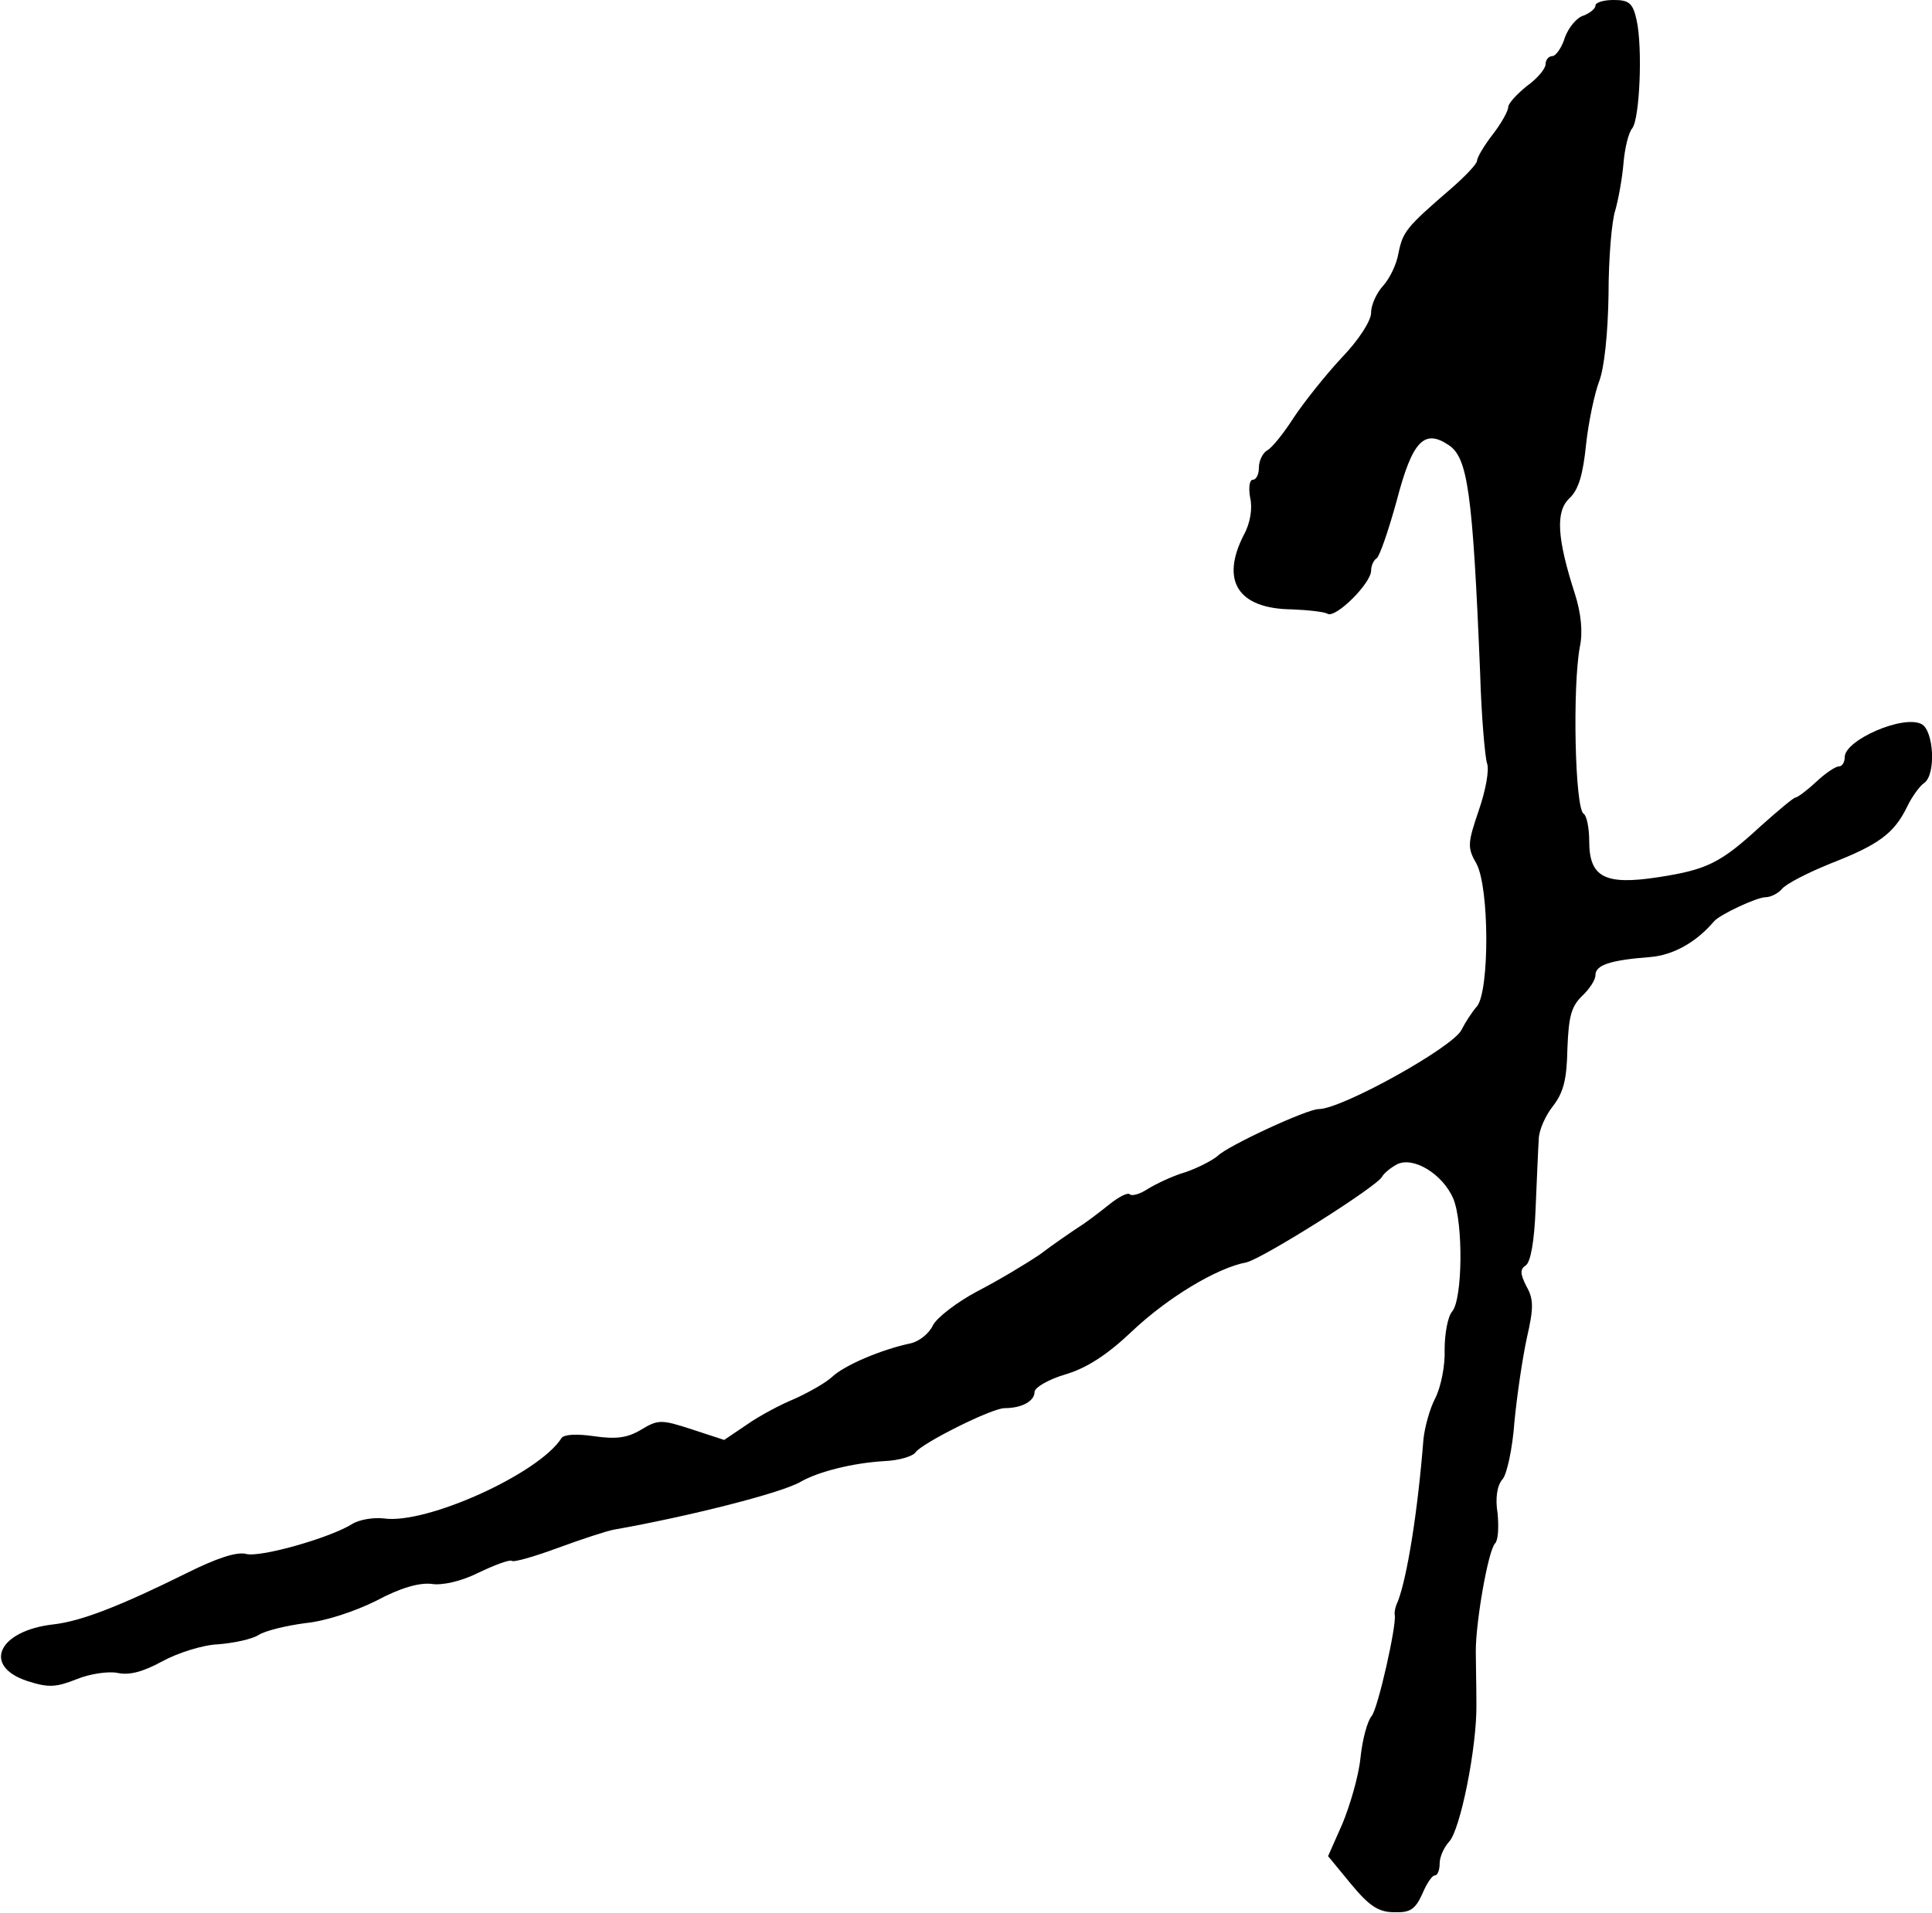
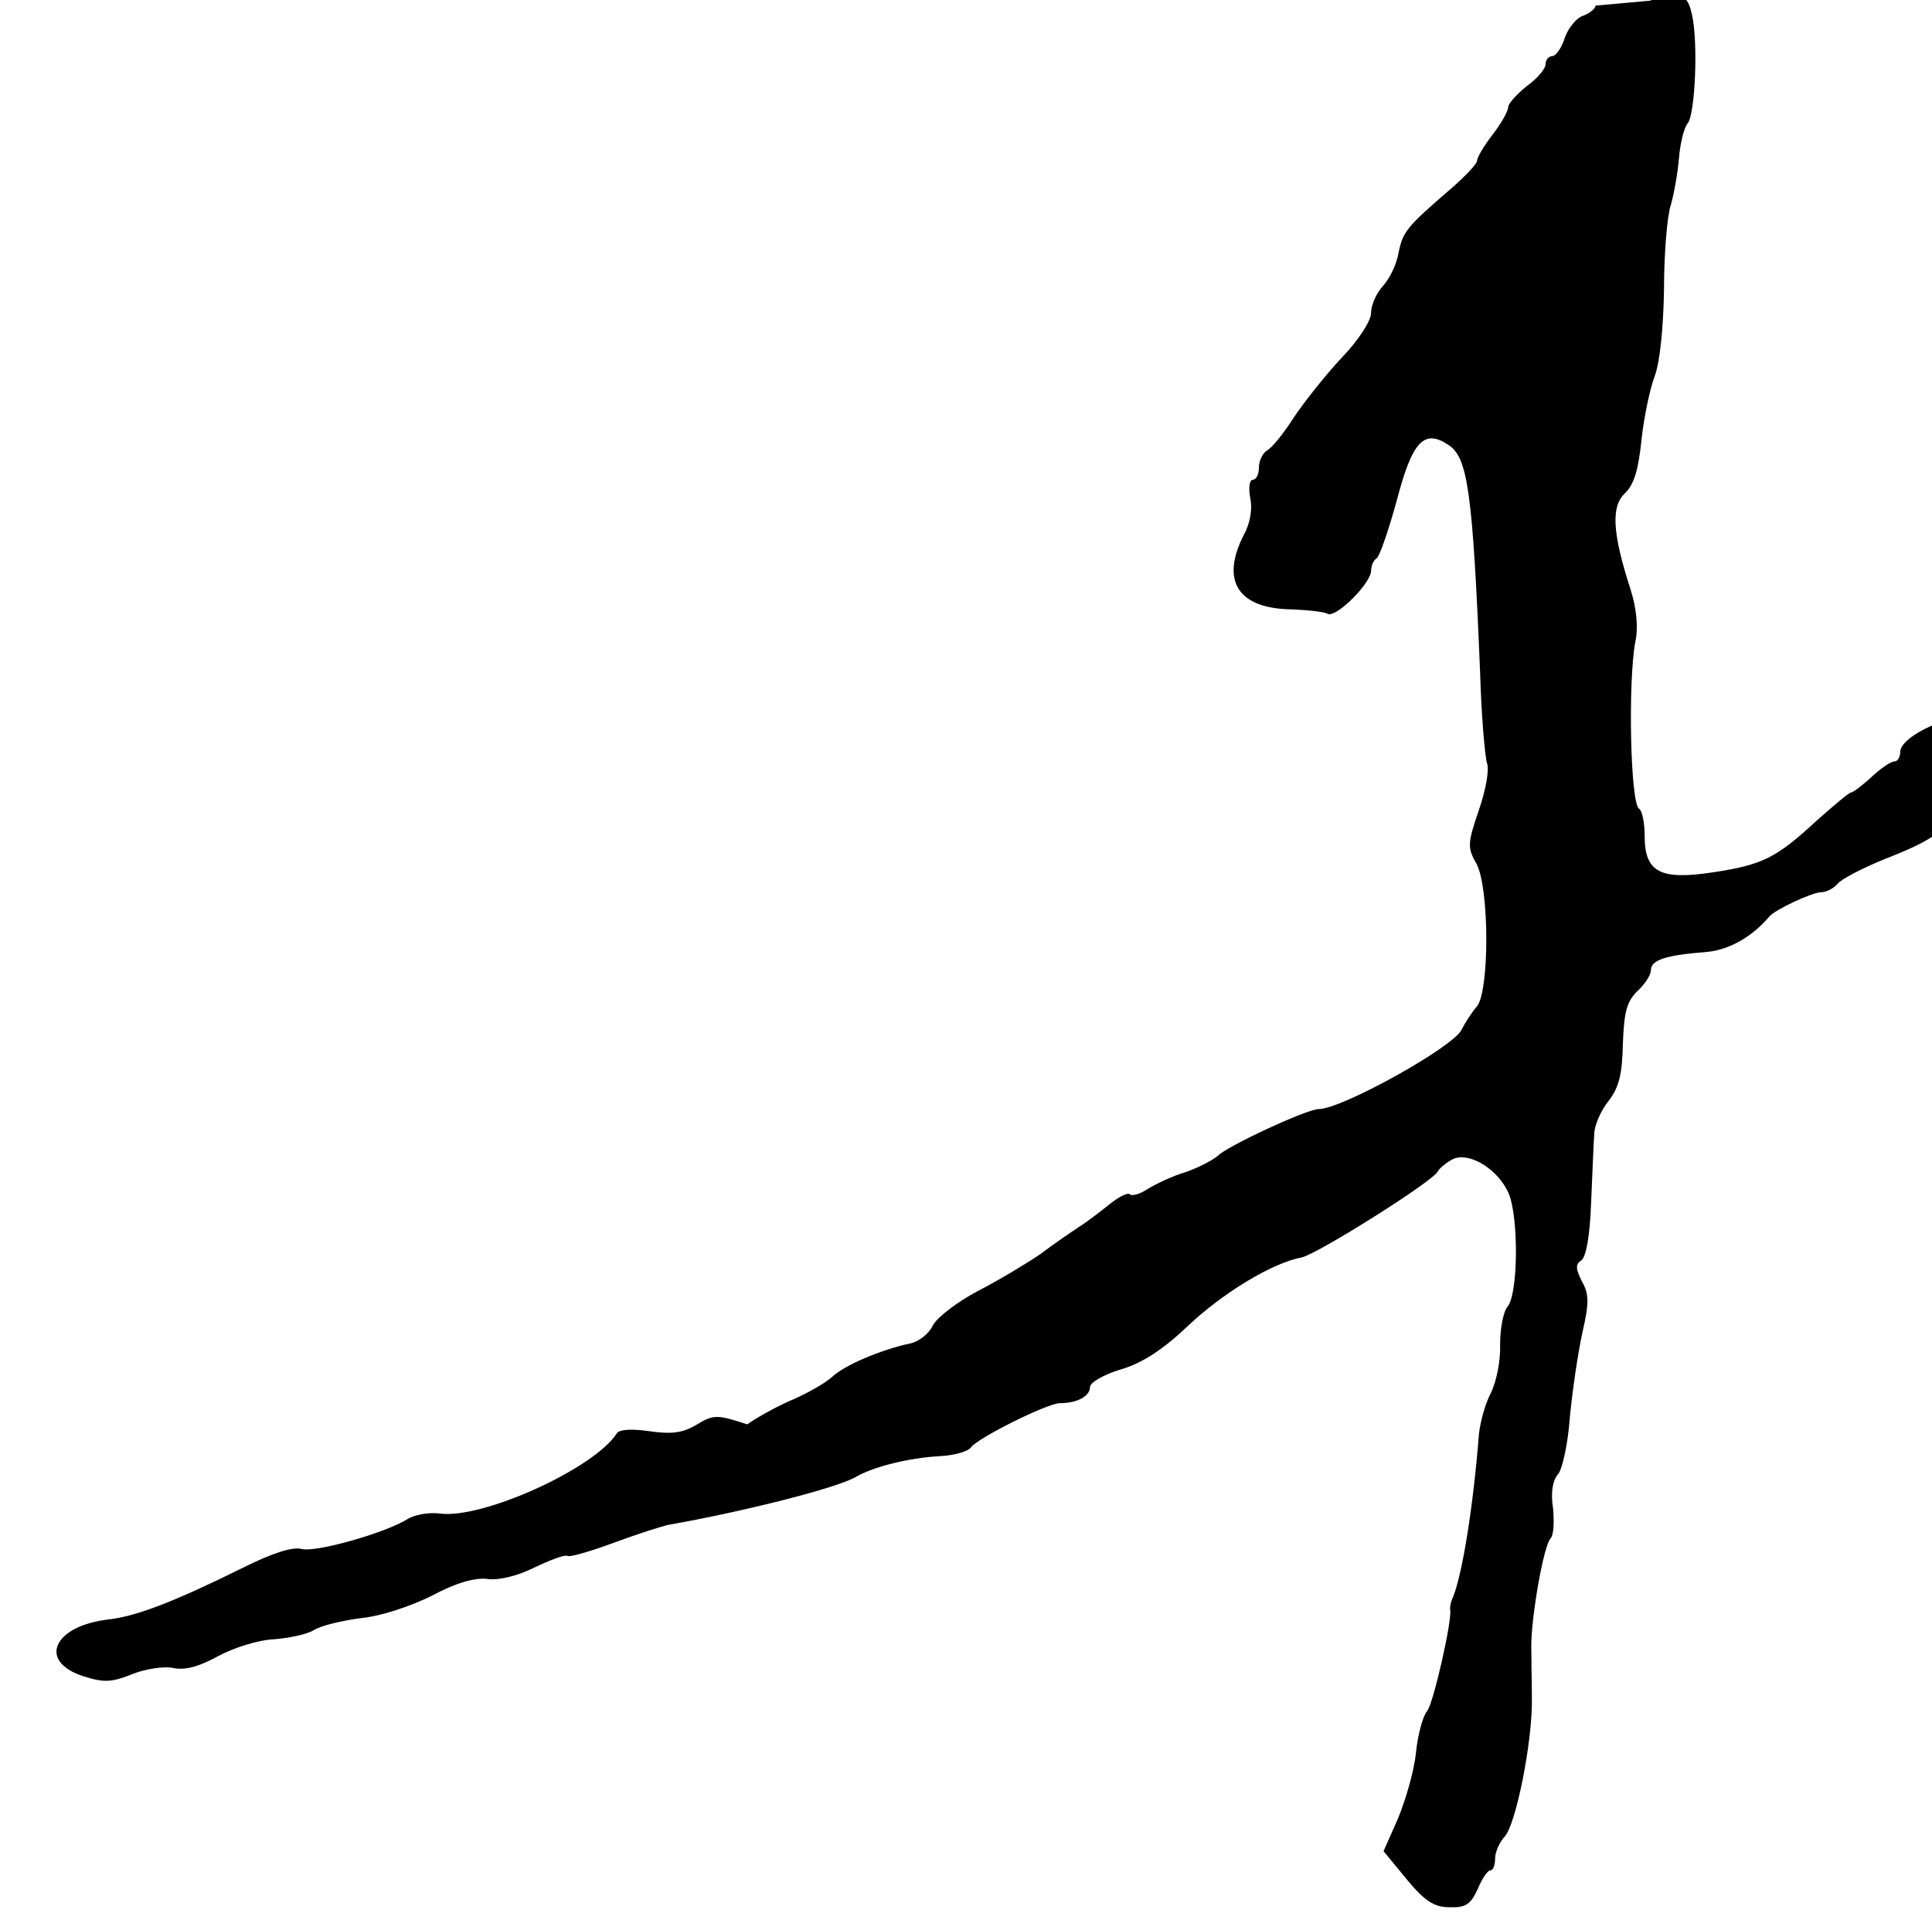
<svg xmlns="http://www.w3.org/2000/svg" version="1.0" width="310pt" height="307pt" viewBox="0 0 310 307" preserveAspectRatio="xMidYMid meet">
  <g transform="translate(0,307) scale(0.1,-0.1)" fill="#000000" stroke="none">
-     <path d="M2560 3061 c0 -5 -9 -12 -19 -16 -11 -3 -24 -19 -30 -35 -5 -17 -15 -30 -20 -30 -6 0 -11 -6 -11 -13 0 -7 -13 -23 -30 -35 -16 -13 -30 -28 -30 -34 0 -6 -11 -26 -25 -44 -14 -18 -25 -37 -25 -42 0 -5 -19 -25 -42 -45 -72 -62 -77 -69 -84 -103 -3 -18 -14 -41 -25 -53 -10 -11 -19 -30 -19 -43 0 -13 -20 -44 -48 -73 -26 -28 -60 -71 -76 -95 -16 -25 -35 -49 -43 -53 -7 -4 -13 -17 -13 -27 0 -11 -4 -20 -10 -20 -5 0 -7 -13 -4 -29 4 -17 0 -41 -10 -59 -38 -74 -10 -119 77 -120 26 -1 52 -4 57 -7 13 -8 70 49 70 69 0 8 4 17 9 20 5 4 19 45 32 92 25 96 44 116 83 90 31 -20 39 -74 51 -367 2 -70 8 -135 11 -144 4 -10 -2 -43 -13 -75 -18 -53 -19 -60 -4 -86 21 -39 21 -204 1 -229 -8 -9 -19 -26 -25 -38 -14 -28 -192 -127 -229 -127 -19 0 -146 -59 -162 -75 -8 -7 -31 -19 -51 -26 -21 -6 -48 -19 -61 -27 -12 -8 -25 -12 -29 -9 -3 4 -18 -4 -33 -16 -15 -12 -37 -29 -50 -37 -12 -8 -40 -27 -61 -43 -22 -15 -67 -42 -100 -59 -34 -18 -66 -43 -72 -55 -6 -13 -22 -26 -36 -29 -47 -10 -106 -35 -126 -54 -11 -10 -38 -25 -60 -35 -22 -9 -56 -27 -76 -41 l-37 -25 -52 17 c-49 16 -54 16 -82 -1 -22 -13 -40 -15 -75 -10 -27 4 -48 3 -52 -3 -36 -57 -217 -139 -285 -129 -17 2 -40 -2 -51 -9 -35 -22 -147 -54 -170 -48 -15 4 -48 -7 -96 -31 -107 -53 -169 -77 -213 -82 -89 -10 -115 -67 -42 -91 34 -11 46 -10 79 3 22 9 52 13 66 10 19 -4 41 2 72 19 24 13 64 26 89 27 25 2 54 8 65 15 11 7 45 15 75 19 32 3 80 19 114 36 39 21 69 29 88 27 17 -3 48 4 76 18 25 12 49 21 53 19 3 -3 37 7 75 21 38 14 78 27 89 29 119 21 270 59 300 77 28 16 83 30 134 33 24 1 46 8 50 14 9 14 122 71 143 71 27 0 48 11 48 26 0 7 22 20 49 28 34 10 67 31 107 69 57 54 136 102 184 111 26 6 212 123 218 138 2 4 12 13 23 19 26 14 74 -15 91 -55 16 -39 15 -161 -2 -181 -7 -8 -12 -36 -12 -61 1 -26 -6 -60 -15 -78 -9 -17 -17 -47 -19 -66 -9 -115 -26 -221 -41 -260 -4 -8 -6 -18 -5 -22 3 -17 -27 -150 -37 -162 -7 -8 -15 -38 -18 -67 -3 -30 -17 -77 -29 -106 l-23 -52 37 -45 c29 -35 44 -45 69 -45 26 -1 34 5 45 29 7 17 16 30 20 30 5 0 8 9 8 19 0 11 7 26 15 35 18 18 45 152 44 221 0 28 -1 66 -1 85 0 48 20 162 31 173 5 5 6 26 4 48 -4 24 -1 45 8 55 7 8 16 50 19 92 4 42 13 103 20 135 11 48 11 62 -1 83 -10 20 -10 27 -1 33 8 5 14 39 16 92 2 46 4 96 5 110 0 15 11 39 23 54 17 22 22 43 23 92 2 51 6 67 23 84 12 11 22 26 22 34 0 16 23 24 88 29 37 3 74 24 102 57 9 11 69 39 83 39 8 0 20 6 26 13 6 8 41 26 78 41 77 30 102 48 123 91 8 17 21 34 27 38 20 13 16 85 -4 95 -30 15 -123 -26 -123 -53 0 -8 -4 -15 -9 -15 -6 0 -22 -11 -37 -25 -15 -14 -30 -25 -33 -25 -3 0 -28 -21 -56 -46 -64 -59 -86 -70 -165 -82 -85 -13 -110 0 -110 58 0 21 -4 41 -9 44 -14 9 -18 204 -6 268 5 23 2 54 -8 85 -29 90 -31 132 -9 153 15 14 22 38 27 87 4 37 14 83 21 101 8 21 14 75 15 139 0 57 5 119 11 136 5 18 11 51 13 75 2 24 8 49 14 56 12 15 17 129 7 174 -6 27 -12 32 -37 32 -16 0 -29 -4 -29 -9z" />
+     <path d="M2560 3061 c0 -5 -9 -12 -19 -16 -11 -3 -24 -19 -30 -35 -5 -17 -15 -30 -20 -30 -6 0 -11 -6 -11 -13 0 -7 -13 -23 -30 -35 -16 -13 -30 -28 -30 -34 0 -6 -11 -26 -25 -44 -14 -18 -25 -37 -25 -42 0 -5 -19 -25 -42 -45 -72 -62 -77 -69 -84 -103 -3 -18 -14 -41 -25 -53 -10 -11 -19 -30 -19 -43 0 -13 -20 -44 -48 -73 -26 -28 -60 -71 -76 -95 -16 -25 -35 -49 -43 -53 -7 -4 -13 -17 -13 -27 0 -11 -4 -20 -10 -20 -5 0 -7 -13 -4 -29 4 -17 0 -41 -10 -59 -38 -74 -10 -119 77 -120 26 -1 52 -4 57 -7 13 -8 70 49 70 69 0 8 4 17 9 20 5 4 19 45 32 92 25 96 44 116 83 90 31 -20 39 -74 51 -367 2 -70 8 -135 11 -144 4 -10 -2 -43 -13 -75 -18 -53 -19 -60 -4 -86 21 -39 21 -204 1 -229 -8 -9 -19 -26 -25 -38 -14 -28 -192 -127 -229 -127 -19 0 -146 -59 -162 -75 -8 -7 -31 -19 -51 -26 -21 -6 -48 -19 -61 -27 -12 -8 -25 -12 -29 -9 -3 4 -18 -4 -33 -16 -15 -12 -37 -29 -50 -37 -12 -8 -40 -27 -61 -43 -22 -15 -67 -42 -100 -59 -34 -18 -66 -43 -72 -55 -6 -13 -22 -26 -36 -29 -47 -10 -106 -35 -126 -54 -11 -10 -38 -25 -60 -35 -22 -9 -56 -27 -76 -41 c-49 16 -54 16 -82 -1 -22 -13 -40 -15 -75 -10 -27 4 -48 3 -52 -3 -36 -57 -217 -139 -285 -129 -17 2 -40 -2 -51 -9 -35 -22 -147 -54 -170 -48 -15 4 -48 -7 -96 -31 -107 -53 -169 -77 -213 -82 -89 -10 -115 -67 -42 -91 34 -11 46 -10 79 3 22 9 52 13 66 10 19 -4 41 2 72 19 24 13 64 26 89 27 25 2 54 8 65 15 11 7 45 15 75 19 32 3 80 19 114 36 39 21 69 29 88 27 17 -3 48 4 76 18 25 12 49 21 53 19 3 -3 37 7 75 21 38 14 78 27 89 29 119 21 270 59 300 77 28 16 83 30 134 33 24 1 46 8 50 14 9 14 122 71 143 71 27 0 48 11 48 26 0 7 22 20 49 28 34 10 67 31 107 69 57 54 136 102 184 111 26 6 212 123 218 138 2 4 12 13 23 19 26 14 74 -15 91 -55 16 -39 15 -161 -2 -181 -7 -8 -12 -36 -12 -61 1 -26 -6 -60 -15 -78 -9 -17 -17 -47 -19 -66 -9 -115 -26 -221 -41 -260 -4 -8 -6 -18 -5 -22 3 -17 -27 -150 -37 -162 -7 -8 -15 -38 -18 -67 -3 -30 -17 -77 -29 -106 l-23 -52 37 -45 c29 -35 44 -45 69 -45 26 -1 34 5 45 29 7 17 16 30 20 30 5 0 8 9 8 19 0 11 7 26 15 35 18 18 45 152 44 221 0 28 -1 66 -1 85 0 48 20 162 31 173 5 5 6 26 4 48 -4 24 -1 45 8 55 7 8 16 50 19 92 4 42 13 103 20 135 11 48 11 62 -1 83 -10 20 -10 27 -1 33 8 5 14 39 16 92 2 46 4 96 5 110 0 15 11 39 23 54 17 22 22 43 23 92 2 51 6 67 23 84 12 11 22 26 22 34 0 16 23 24 88 29 37 3 74 24 102 57 9 11 69 39 83 39 8 0 20 6 26 13 6 8 41 26 78 41 77 30 102 48 123 91 8 17 21 34 27 38 20 13 16 85 -4 95 -30 15 -123 -26 -123 -53 0 -8 -4 -15 -9 -15 -6 0 -22 -11 -37 -25 -15 -14 -30 -25 -33 -25 -3 0 -28 -21 -56 -46 -64 -59 -86 -70 -165 -82 -85 -13 -110 0 -110 58 0 21 -4 41 -9 44 -14 9 -18 204 -6 268 5 23 2 54 -8 85 -29 90 -31 132 -9 153 15 14 22 38 27 87 4 37 14 83 21 101 8 21 14 75 15 139 0 57 5 119 11 136 5 18 11 51 13 75 2 24 8 49 14 56 12 15 17 129 7 174 -6 27 -12 32 -37 32 -16 0 -29 -4 -29 -9z" />
  </g>
</svg>